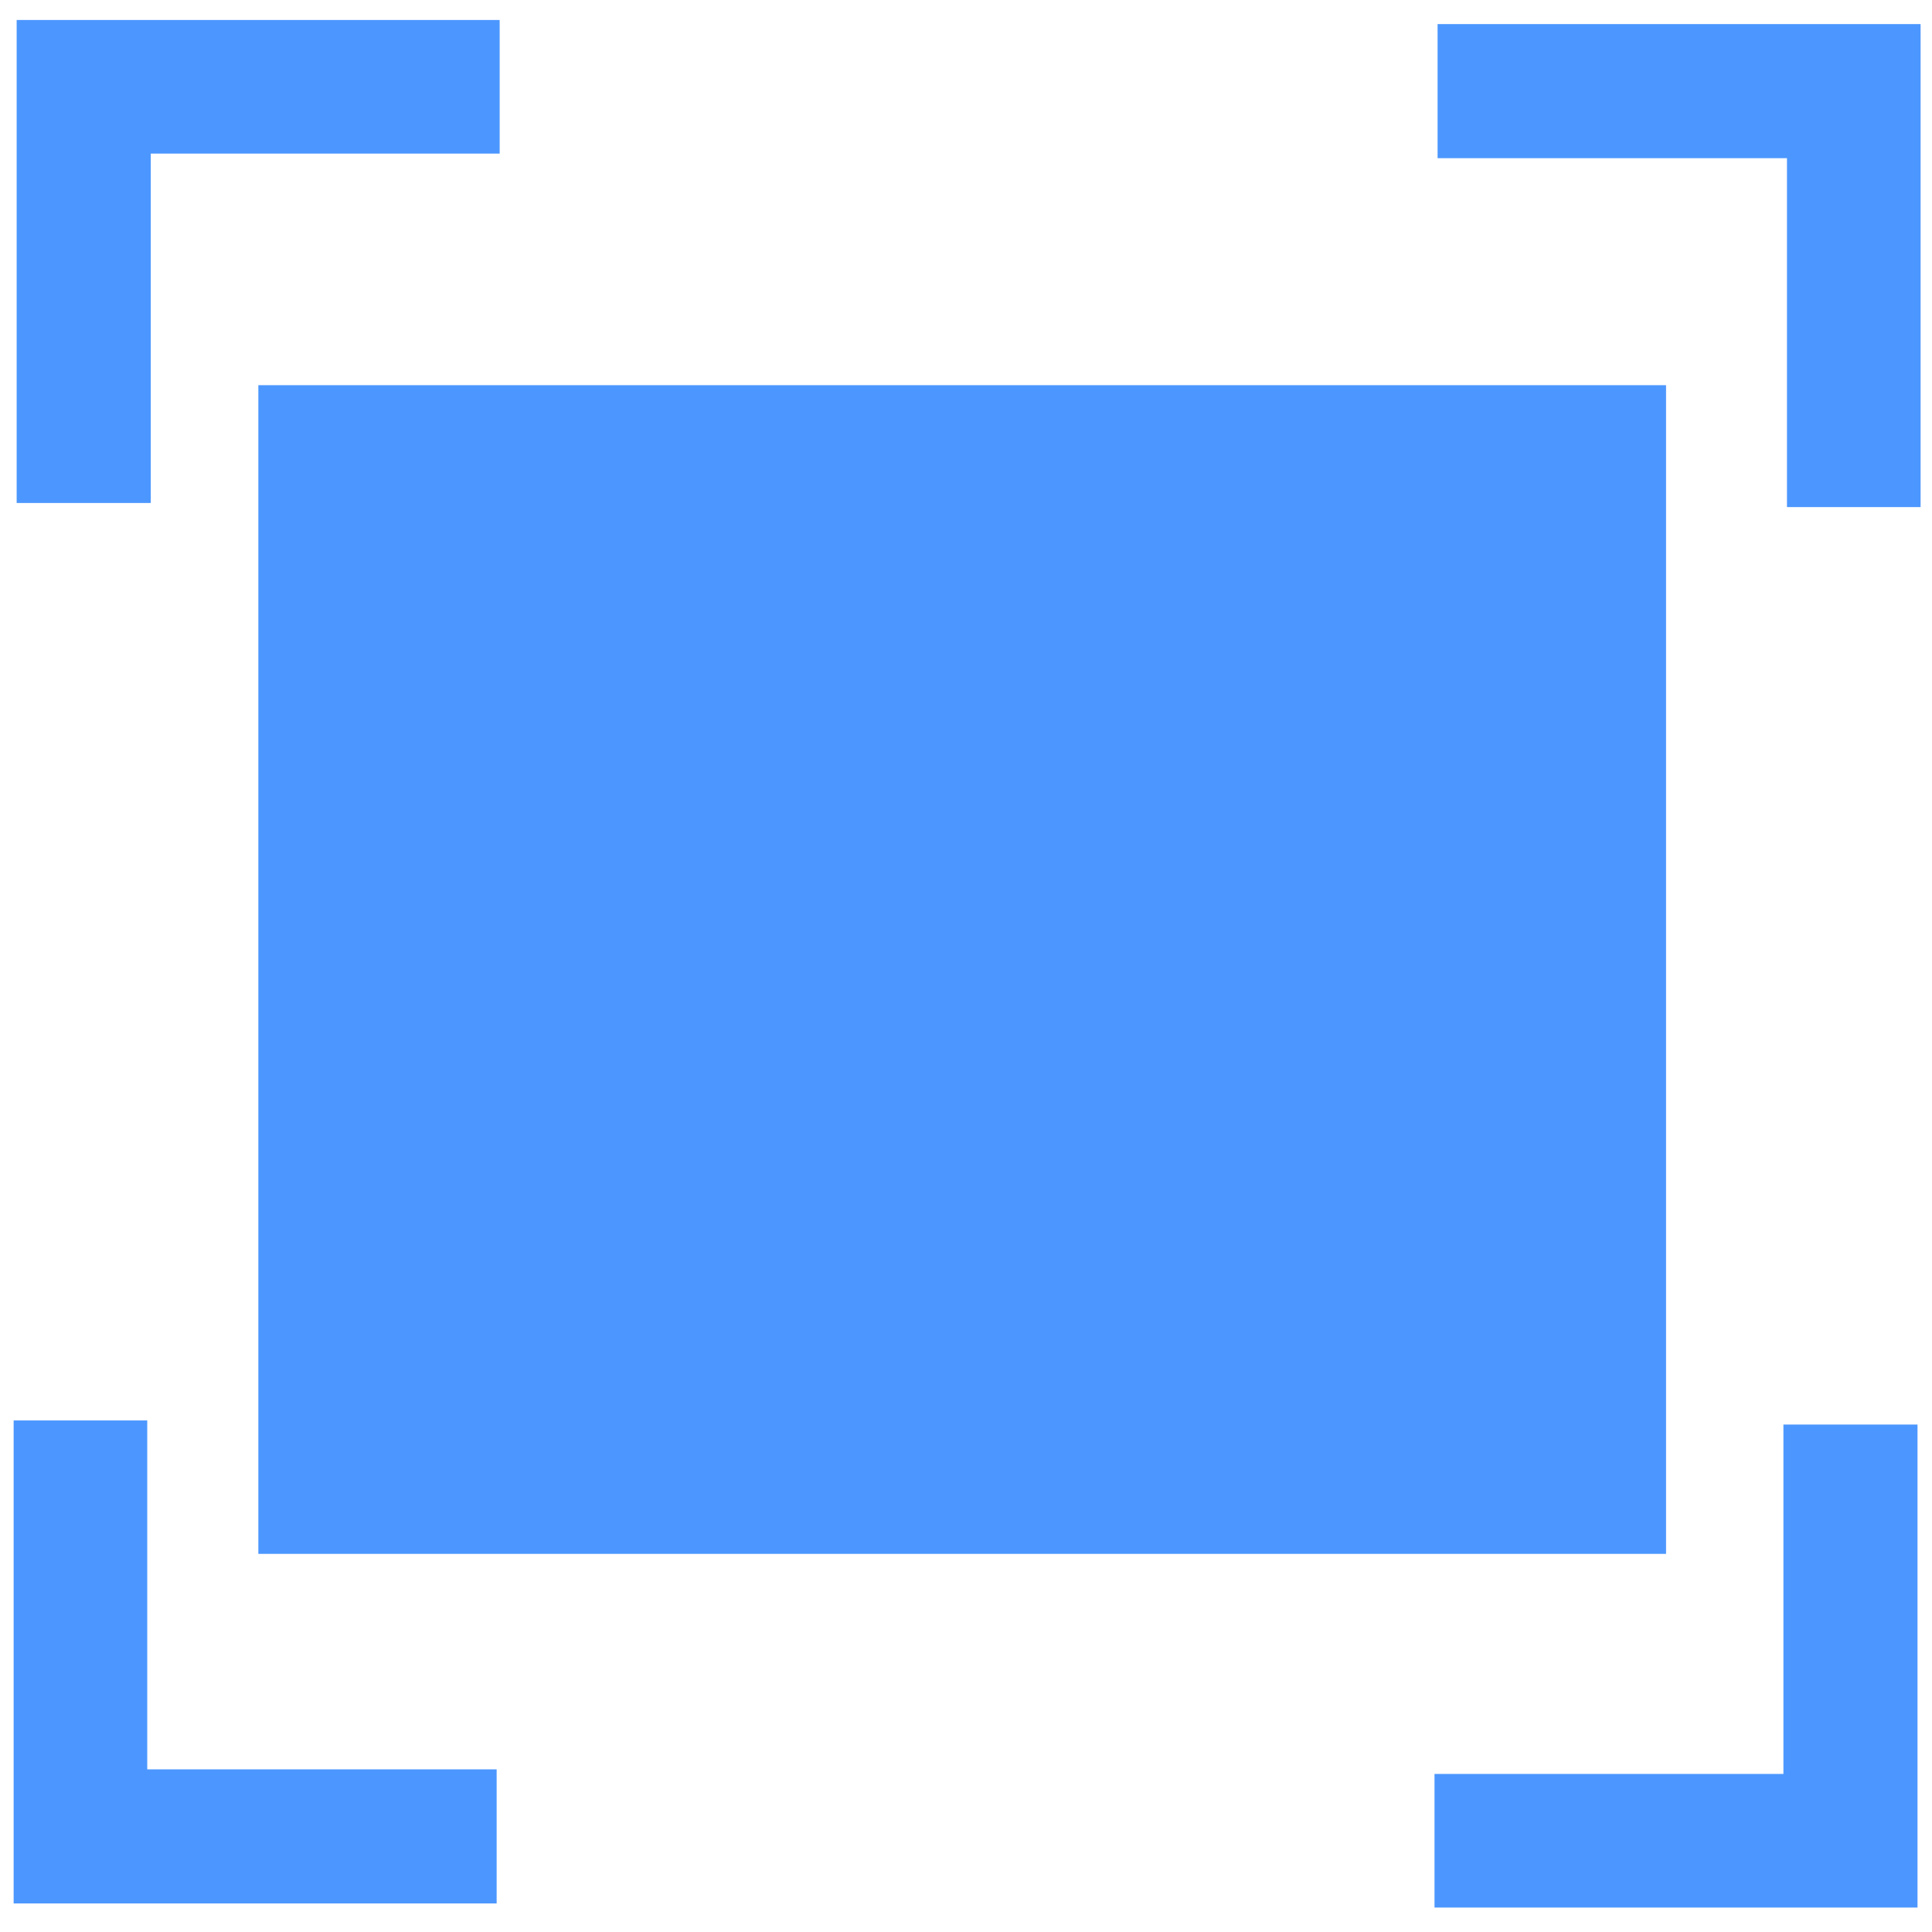
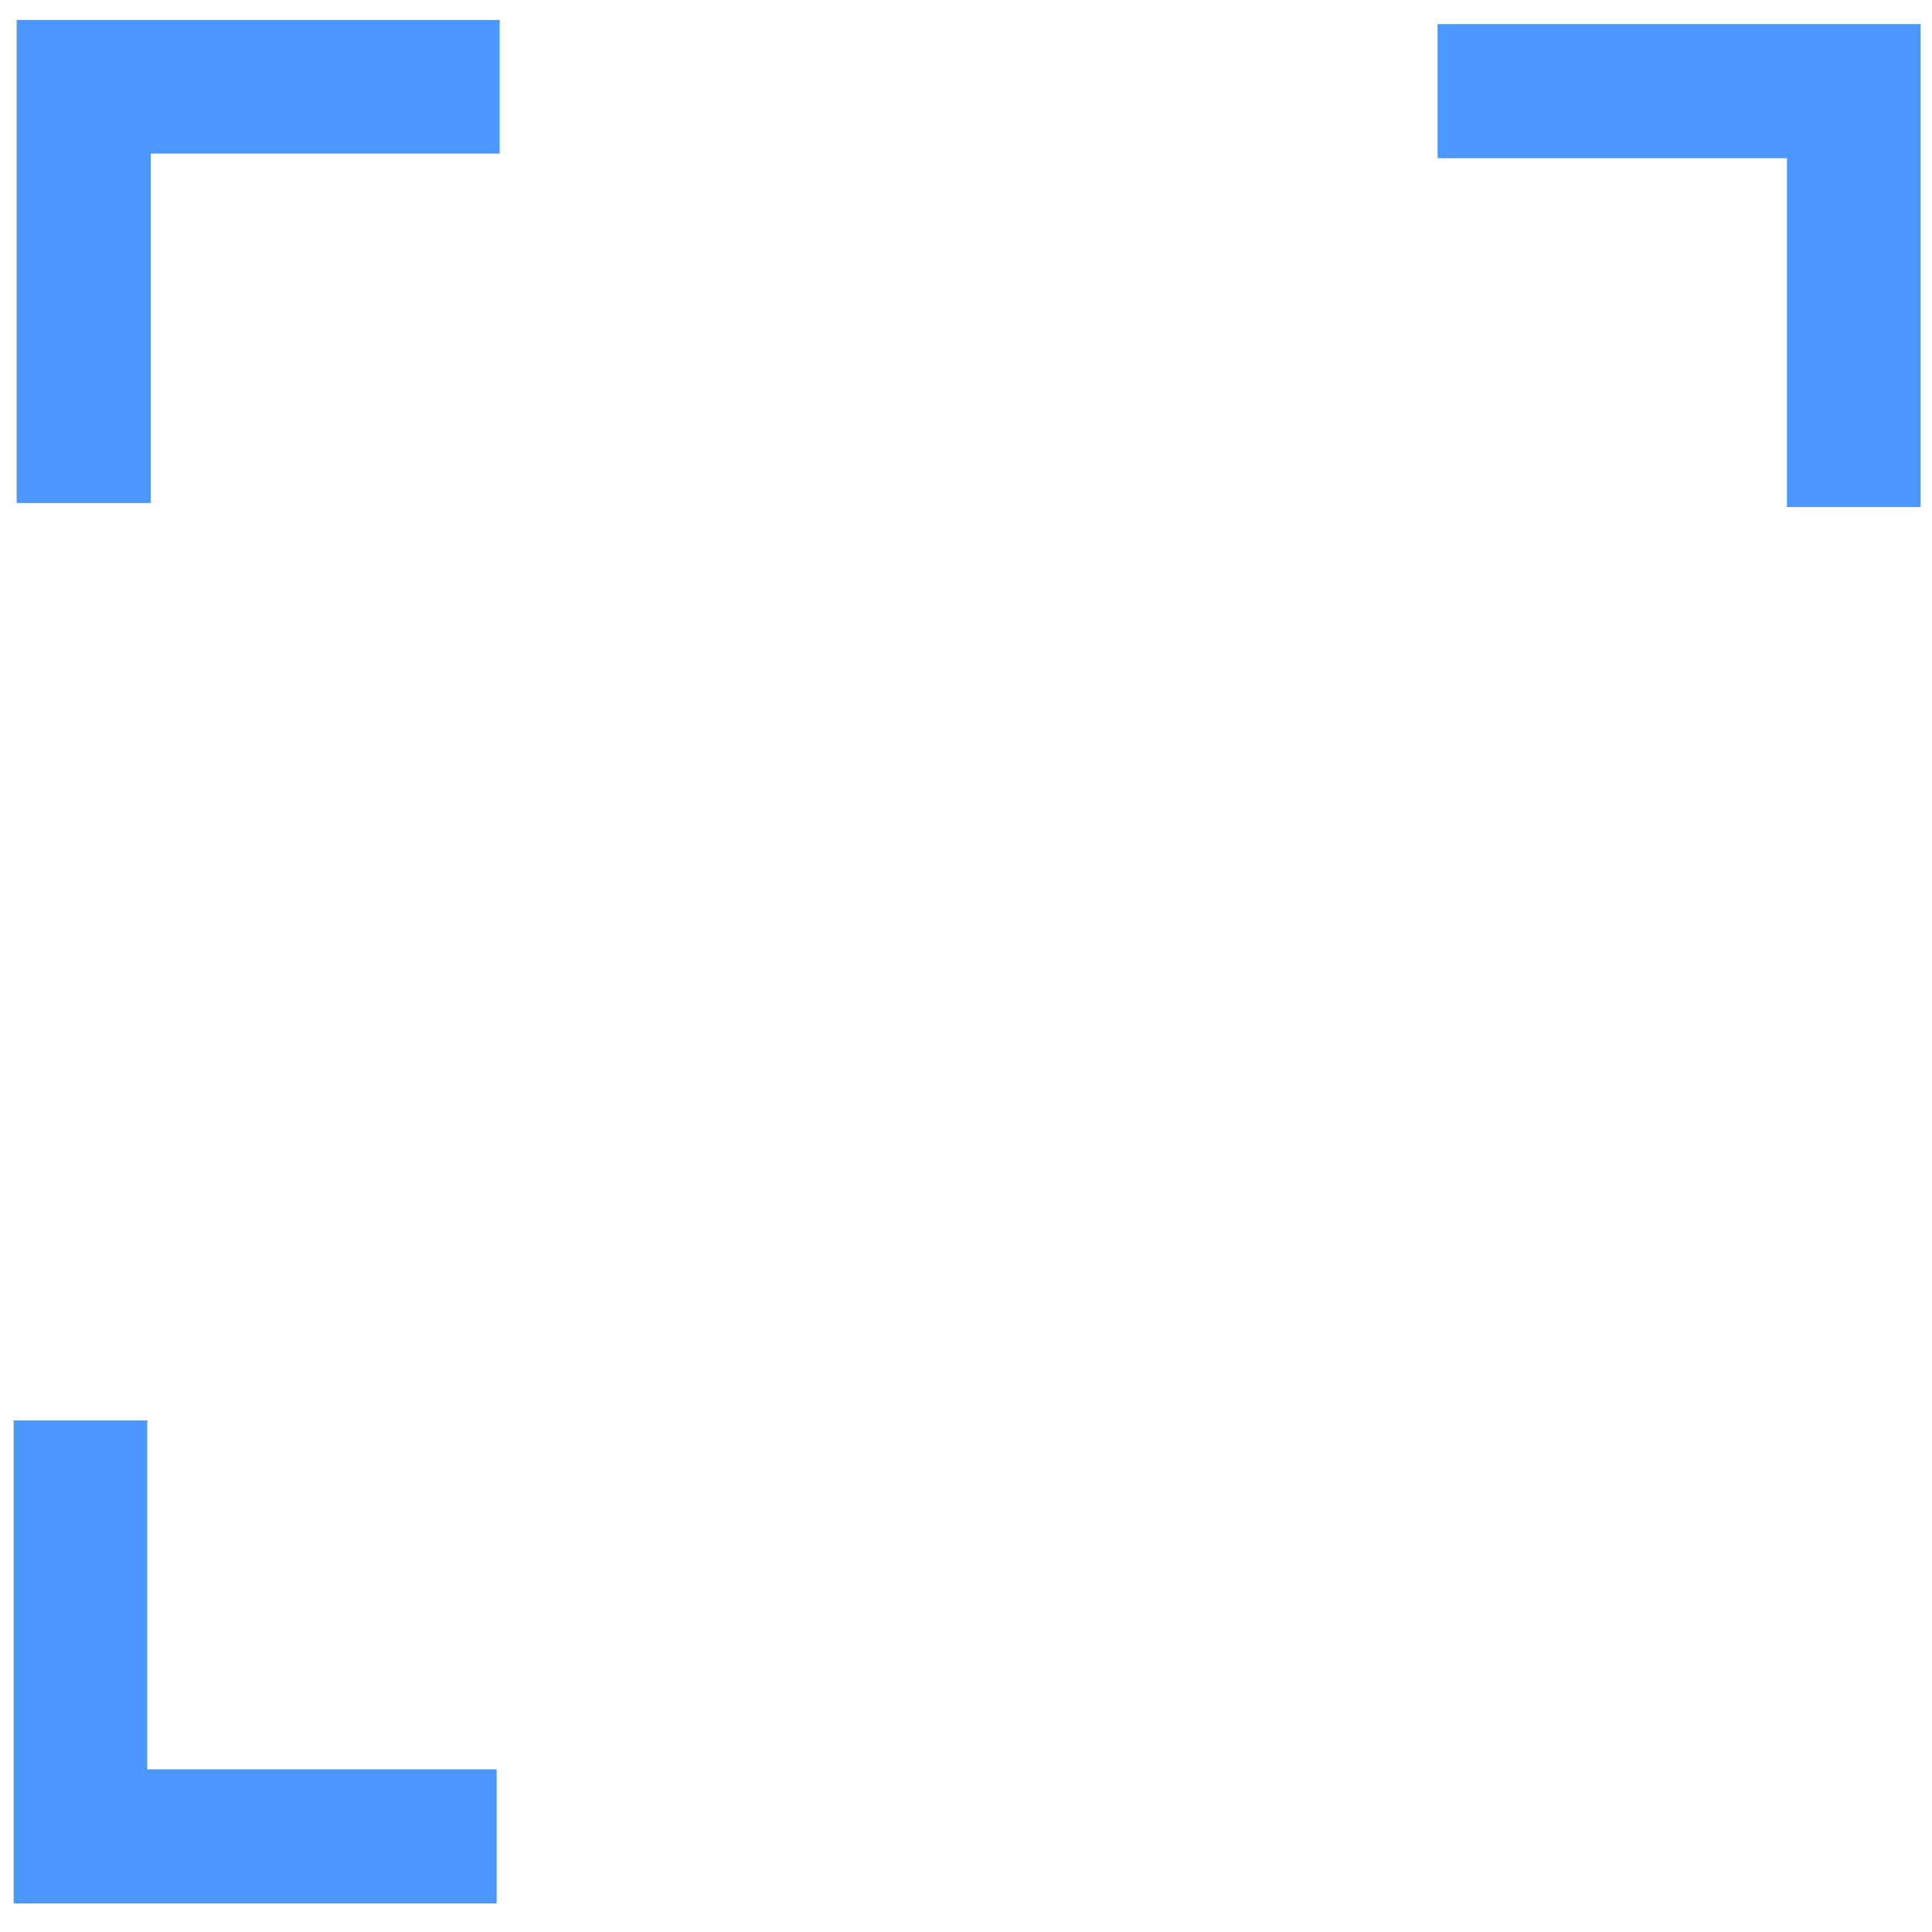
<svg xmlns="http://www.w3.org/2000/svg" xmlns:ns1="http://sodipodi.sourceforge.net/DTD/sodipodi-0.dtd" xmlns:ns2="http://www.inkscape.org/namespaces/inkscape" version="1.1" id="svg2" width="32" height="32" viewBox="0 0 32 32" ns1:docname="icon--zoom.svg" ns2:version="0.92+devel unknown">
  <defs id="defs6" />
  <ns1:namedview pagecolor="#ffffff" bordercolor="#666666" ns2:document-rotation="0" borderopacity="1" objecttolerance="10" gridtolerance="10" guidetolerance="10" ns2:pageopacity="0" ns2:pageshadow="2" ns2:window-width="1920" ns2:window-height="981" id="namedview4" showgrid="false" ns2:measure-start="41.6688,16.2381" ns2:measure-end="0,0" ns2:zoom="20.275" ns2:cx="20.257873" ns2:cy="15.103245" ns2:window-x="0" ns2:window-y="28" ns2:window-maximized="1" ns2:current-layer="g10" />
  <g ns2:groupmode="layer" ns2:label="Image" id="g10" transform="translate(0,12)">
-     <rect style="fill:#4c97ff;fill-opacity:1;stroke-width:1.439" id="rect4271" width="23.316" height="19.357" x="4.279" y="-5.62" />
    <path style="fill:#4c97ff;fill-opacity:1;stroke:none;stroke-width:1.254" d="m 31.811,-3.601 v -8 h -8 v 2.221 h 5.787 v 5.779 z" id="rect4356" ns2:connector-curvature="0" />
    <path style="fill:#4c97ff;fill-opacity:1;stroke:none;stroke-width:1.254" d="M 8.276,-11.669 H 0.276 v 8 H 2.497 v -5.787 h 5.779 z" id="rect4356-5" ns2:connector-curvature="0" />
-     <path style="fill:#4c97ff;fill-opacity:1;stroke:none;stroke-width:1.254" d="m 23.76,19.595 h 8 v -8 h -2.221 v 5.787 H 23.76 Z" id="rect4356-6" ns2:connector-curvature="0" />
    <path style="fill:#4c97ff;fill-opacity:1;stroke:none;stroke-width:1.254" d="m 0.226,11.527 v 8 h 8 v -2.221 h -5.787 v -5.779 z" id="rect4356-7" ns2:connector-curvature="0" />
  </g>
</svg>